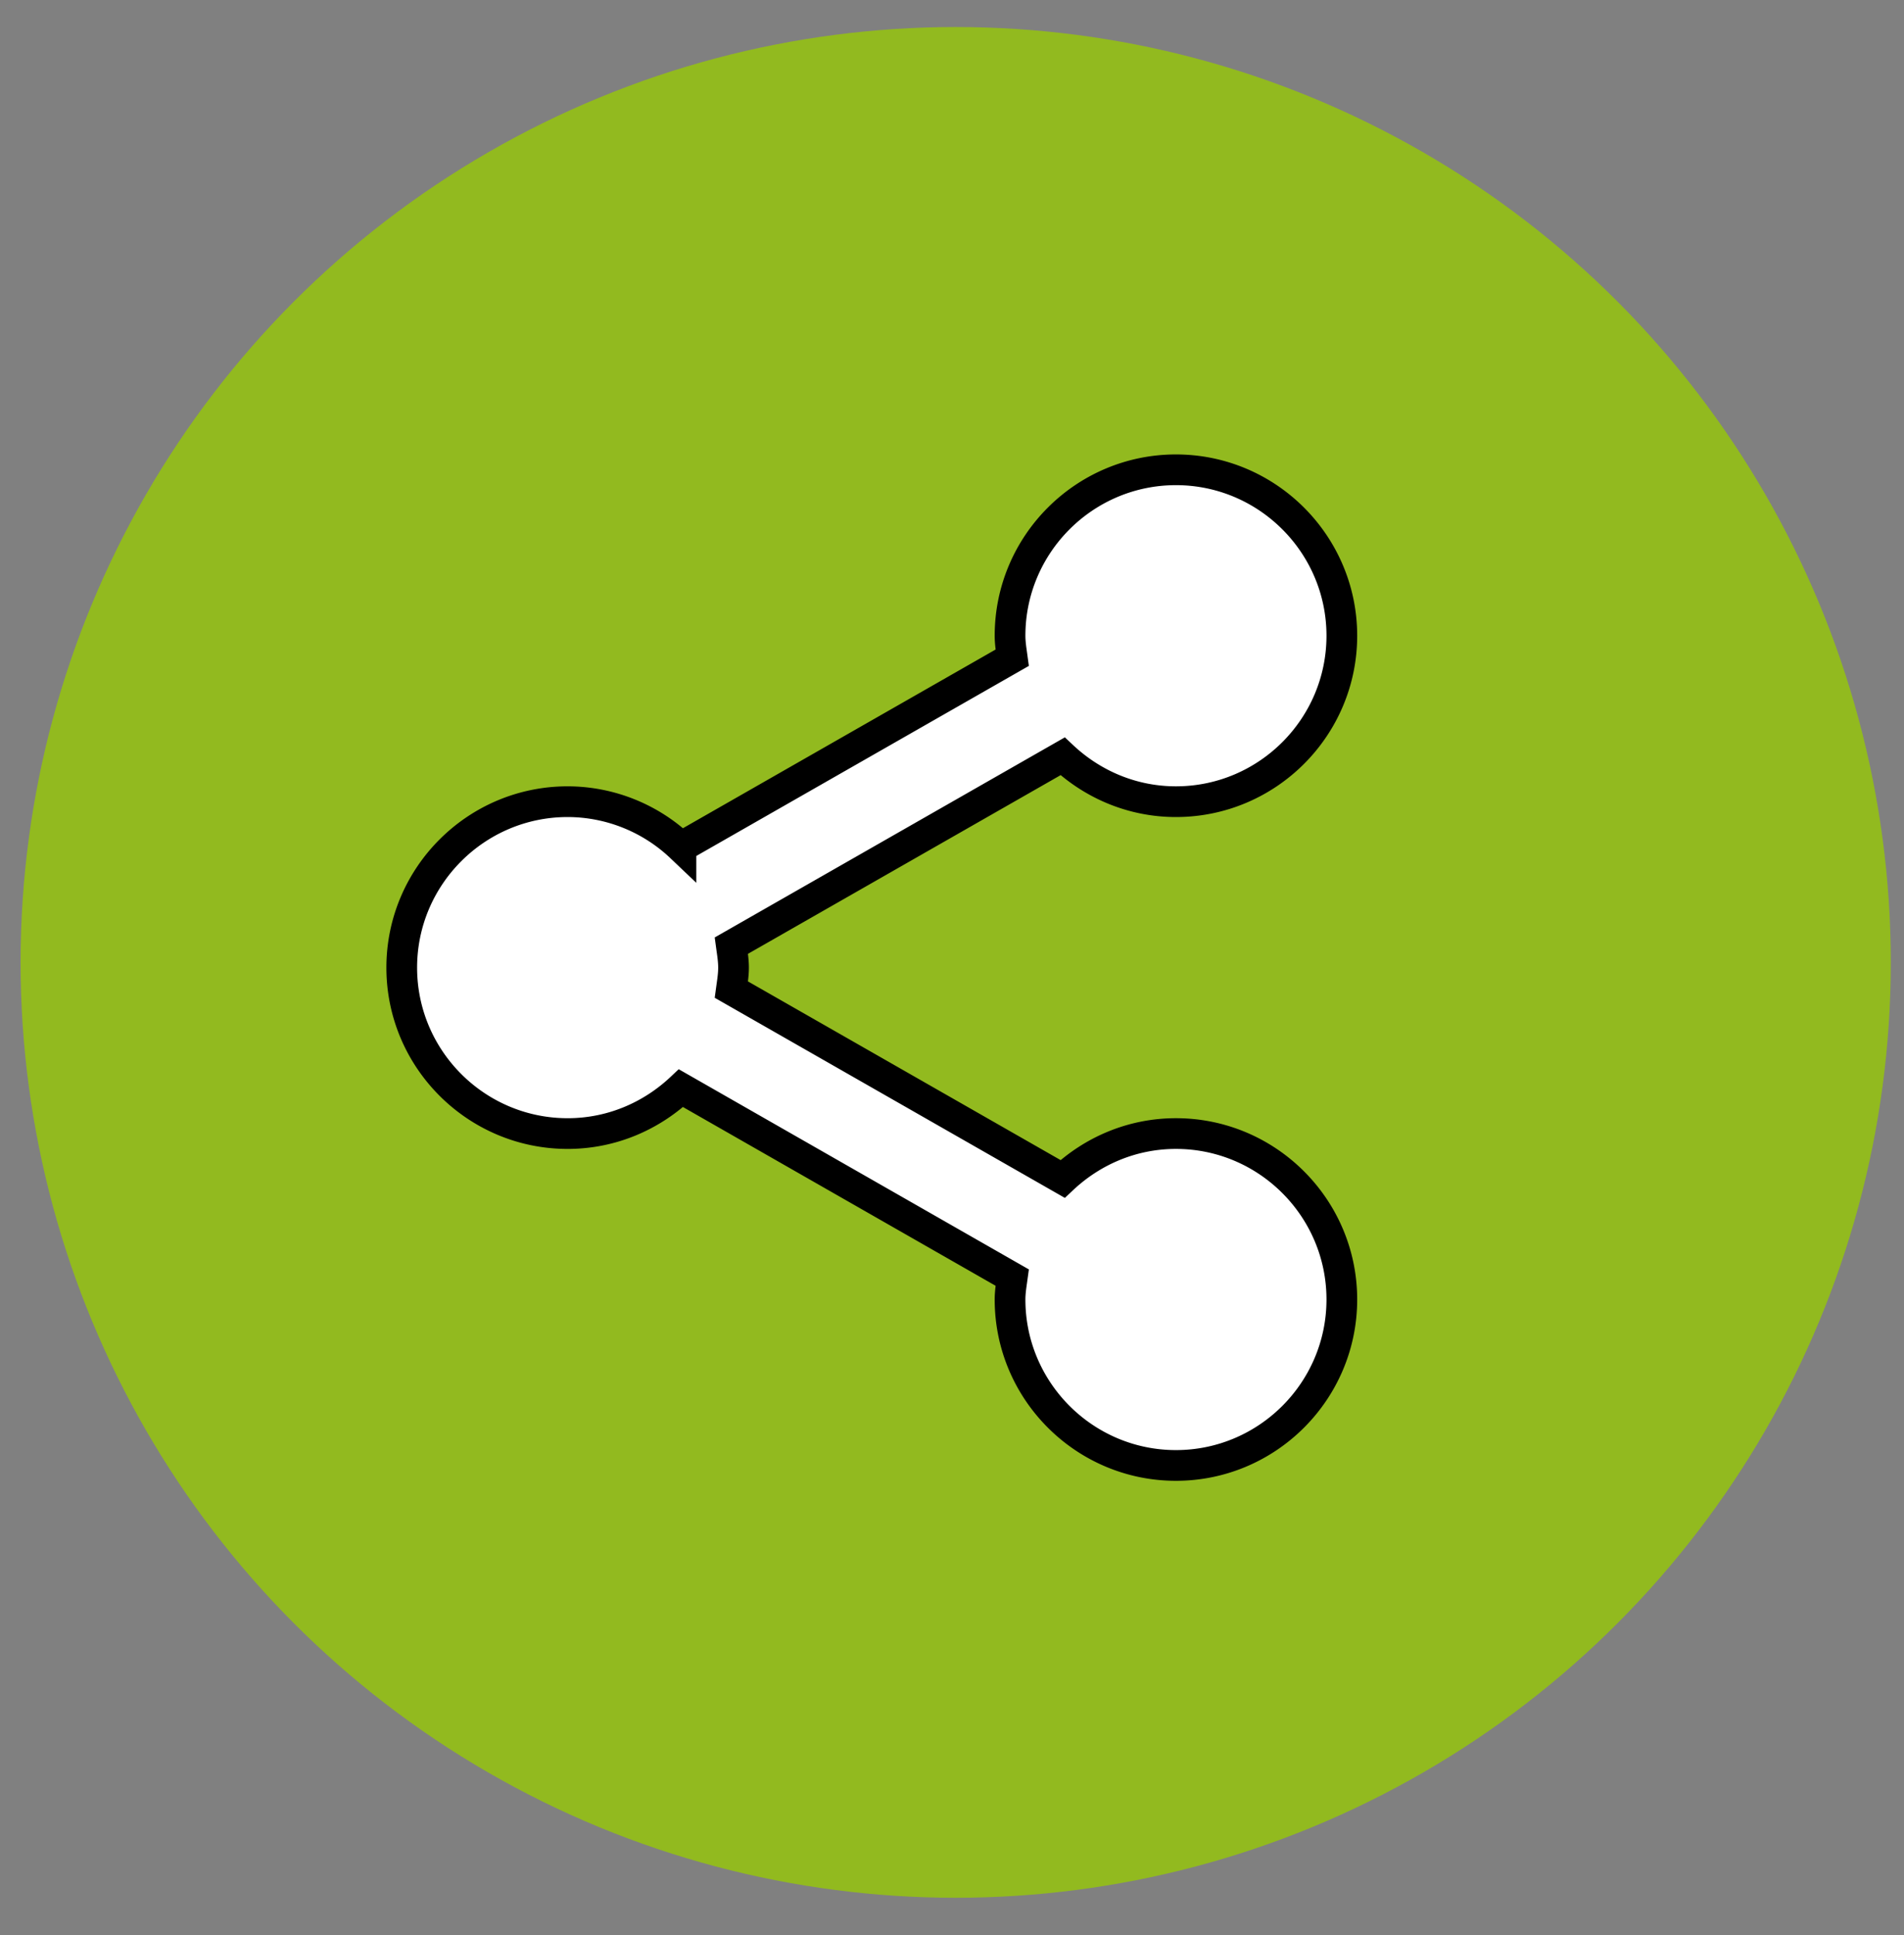
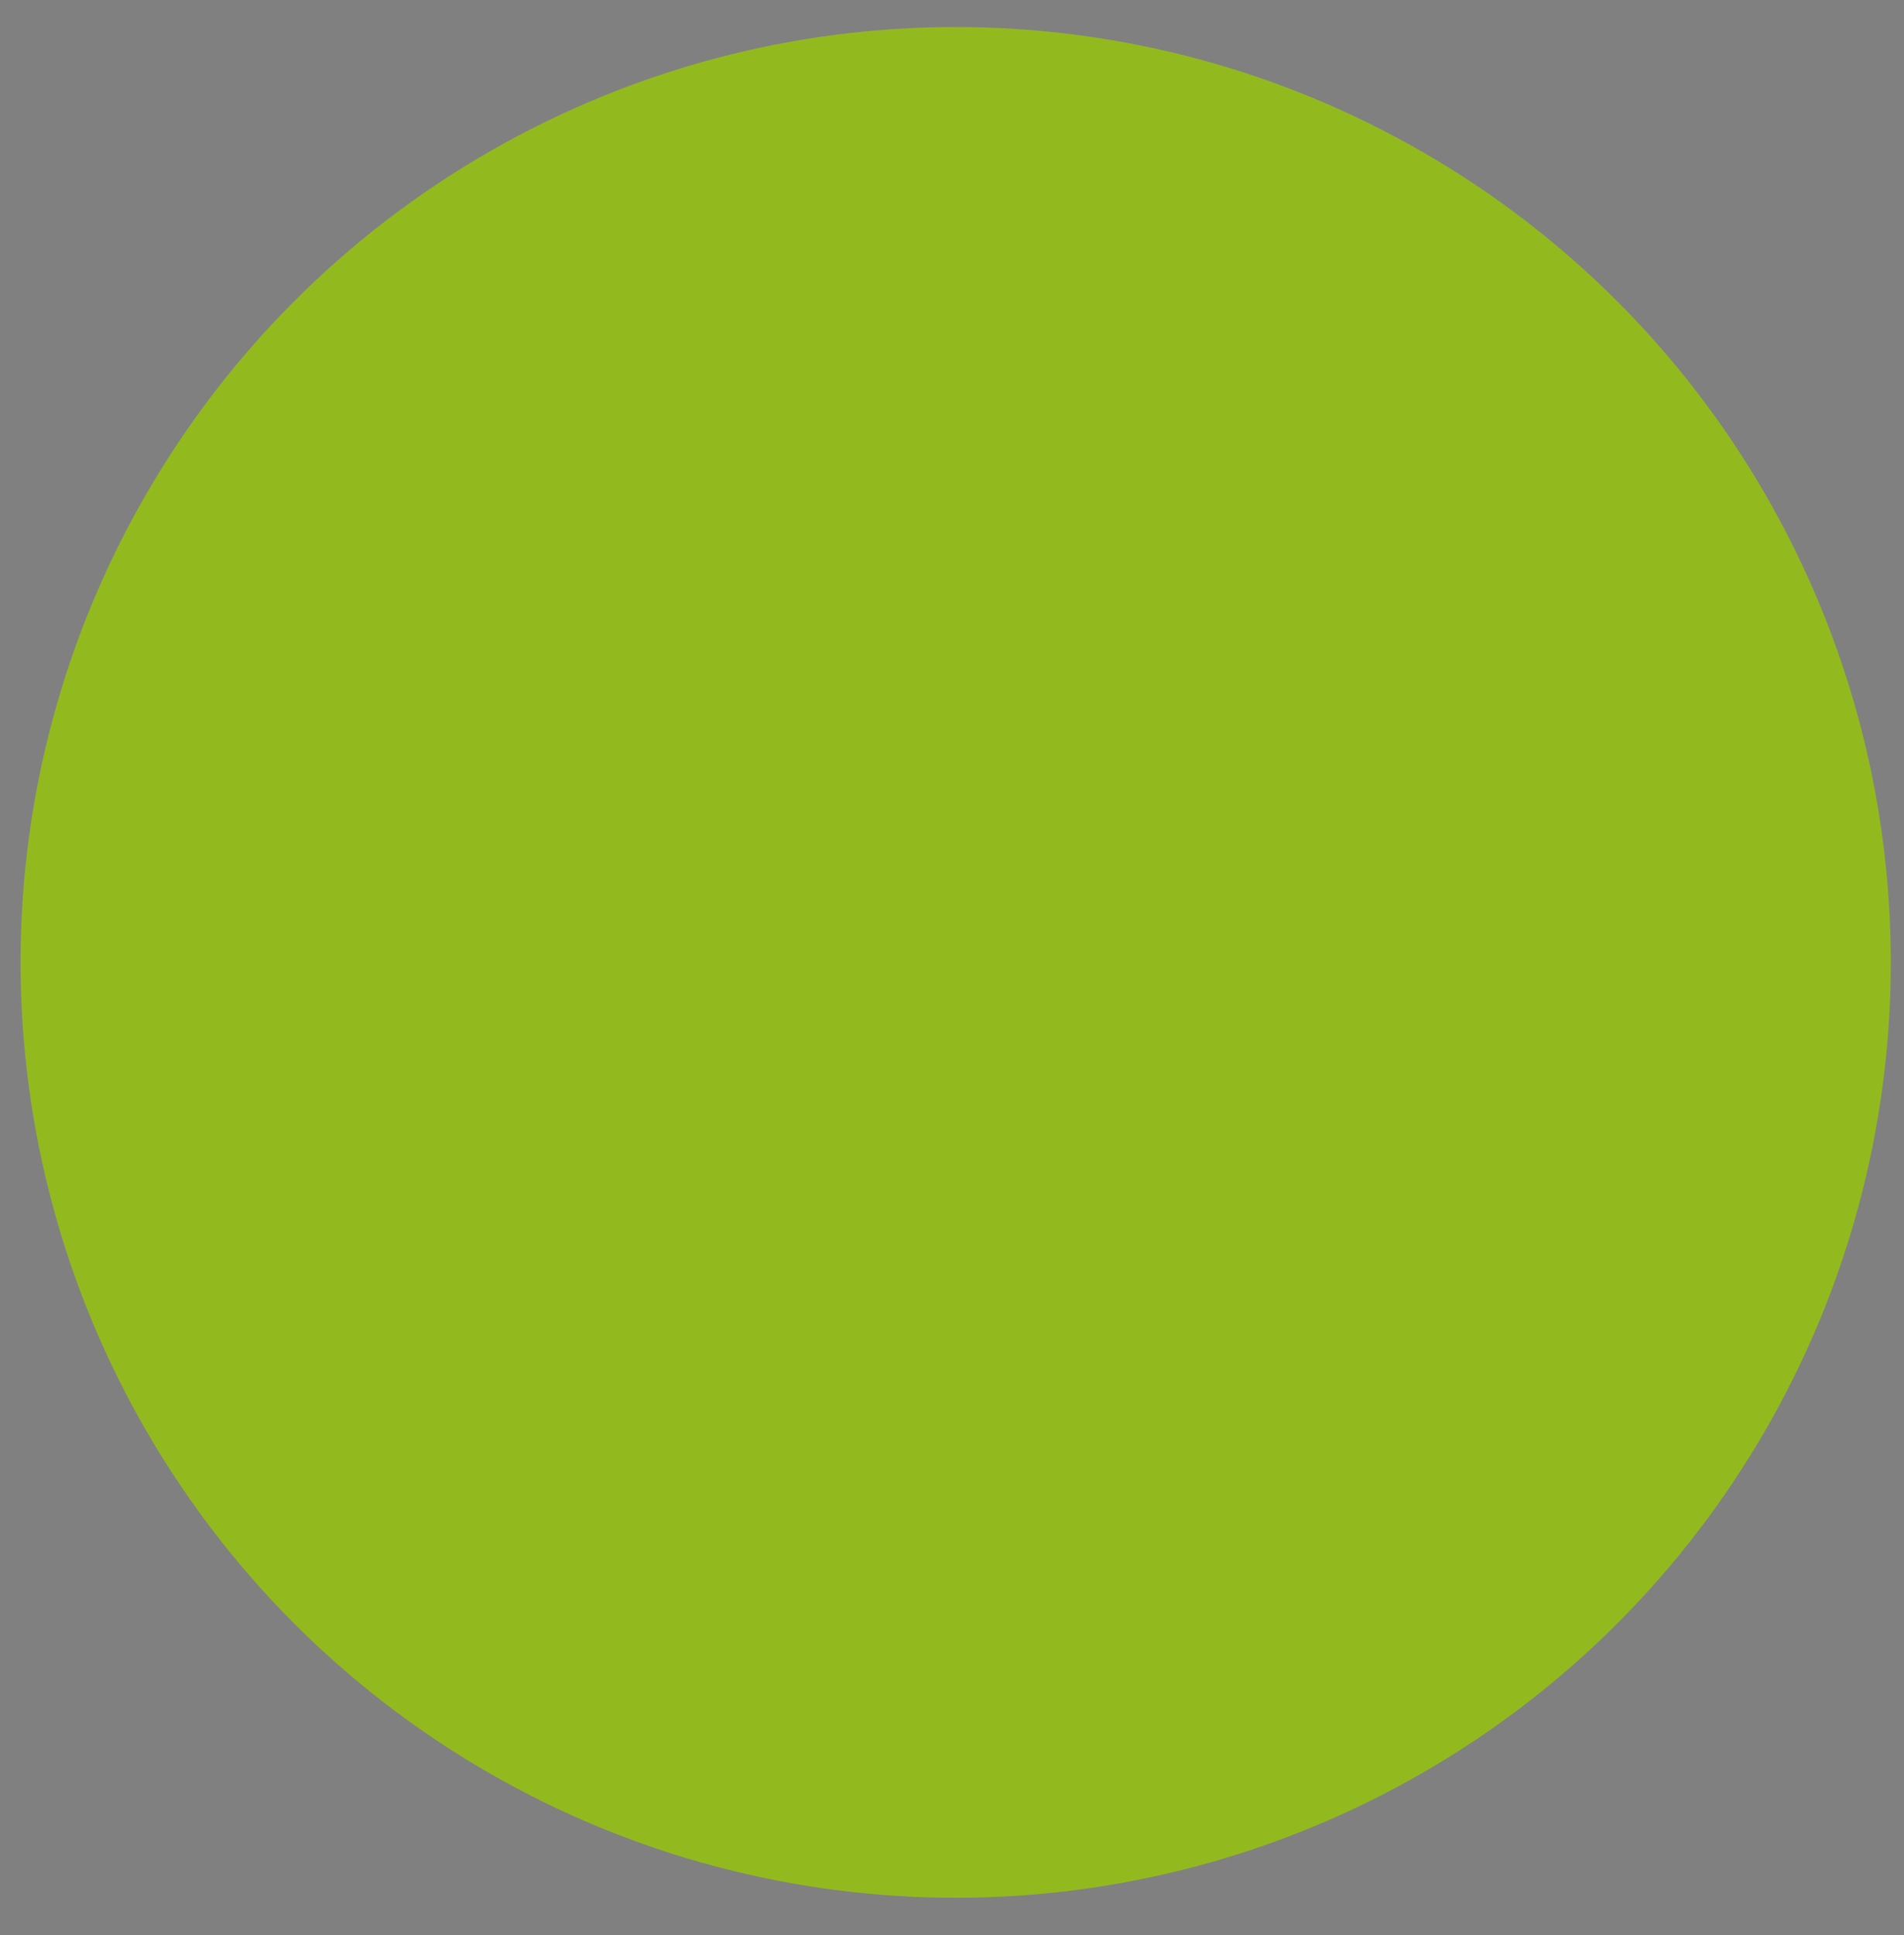
<svg xmlns="http://www.w3.org/2000/svg" width="62" height="63">
  <rect width="100%" height="100%" fill="#808080" stroke="none" />
  <defs>
    <style>.cls-1{fill:#92ba1f;}.cls-2{fill:#ffffff;}</style>
  </defs>
  <title>icon_messenger</title>
  <g>
    <title>background</title>
    <rect x="-1" y="-1" width="64" height="65" id="canvas_background" fill="none" />
  </g>
  <g>
    <title>Layer 1</title>
    <g id="DESKTOP_FINAL">
      <g id="REDES">
        <circle id="svg_1" r="30.45" cy="31.33" cx="31.12" class="cls-1" />
      </g>
    </g>
-     <path stroke="null" id="svg_2" fill="#ffffff" d="m13.082,31.5c0,2.978 2.424,5.402 5.402,5.402c1.43,0 2.723,-0.567 3.69,-1.477l10.788,6.166c-0.032,0.234 -0.072,0.468 -0.072,0.713c0,2.978 2.424,5.402 5.402,5.402s5.402,-2.424 5.402,-5.402s-2.424,-5.402 -5.402,-5.402c-1.43,0 -2.723,0.567 -3.69,1.477l-10.788,-6.164c0.032,-0.236 0.072,-0.47 0.072,-0.715s-0.04,-0.479 -0.072,-0.715l10.788,-6.164c0.967,0.909 2.26,1.477 3.69,1.477c2.978,0 5.402,-2.424 5.402,-5.402s-2.424,-5.402 -5.402,-5.402s-5.402,2.424 -5.402,5.402c0,0.245 0.04,0.479 0.072,0.715l-10.788,6.164a5.37,5.37 0 0 0 -3.69,-1.477c-2.978,0 -5.402,2.424 -5.402,5.402z" />
  </g>
</svg>